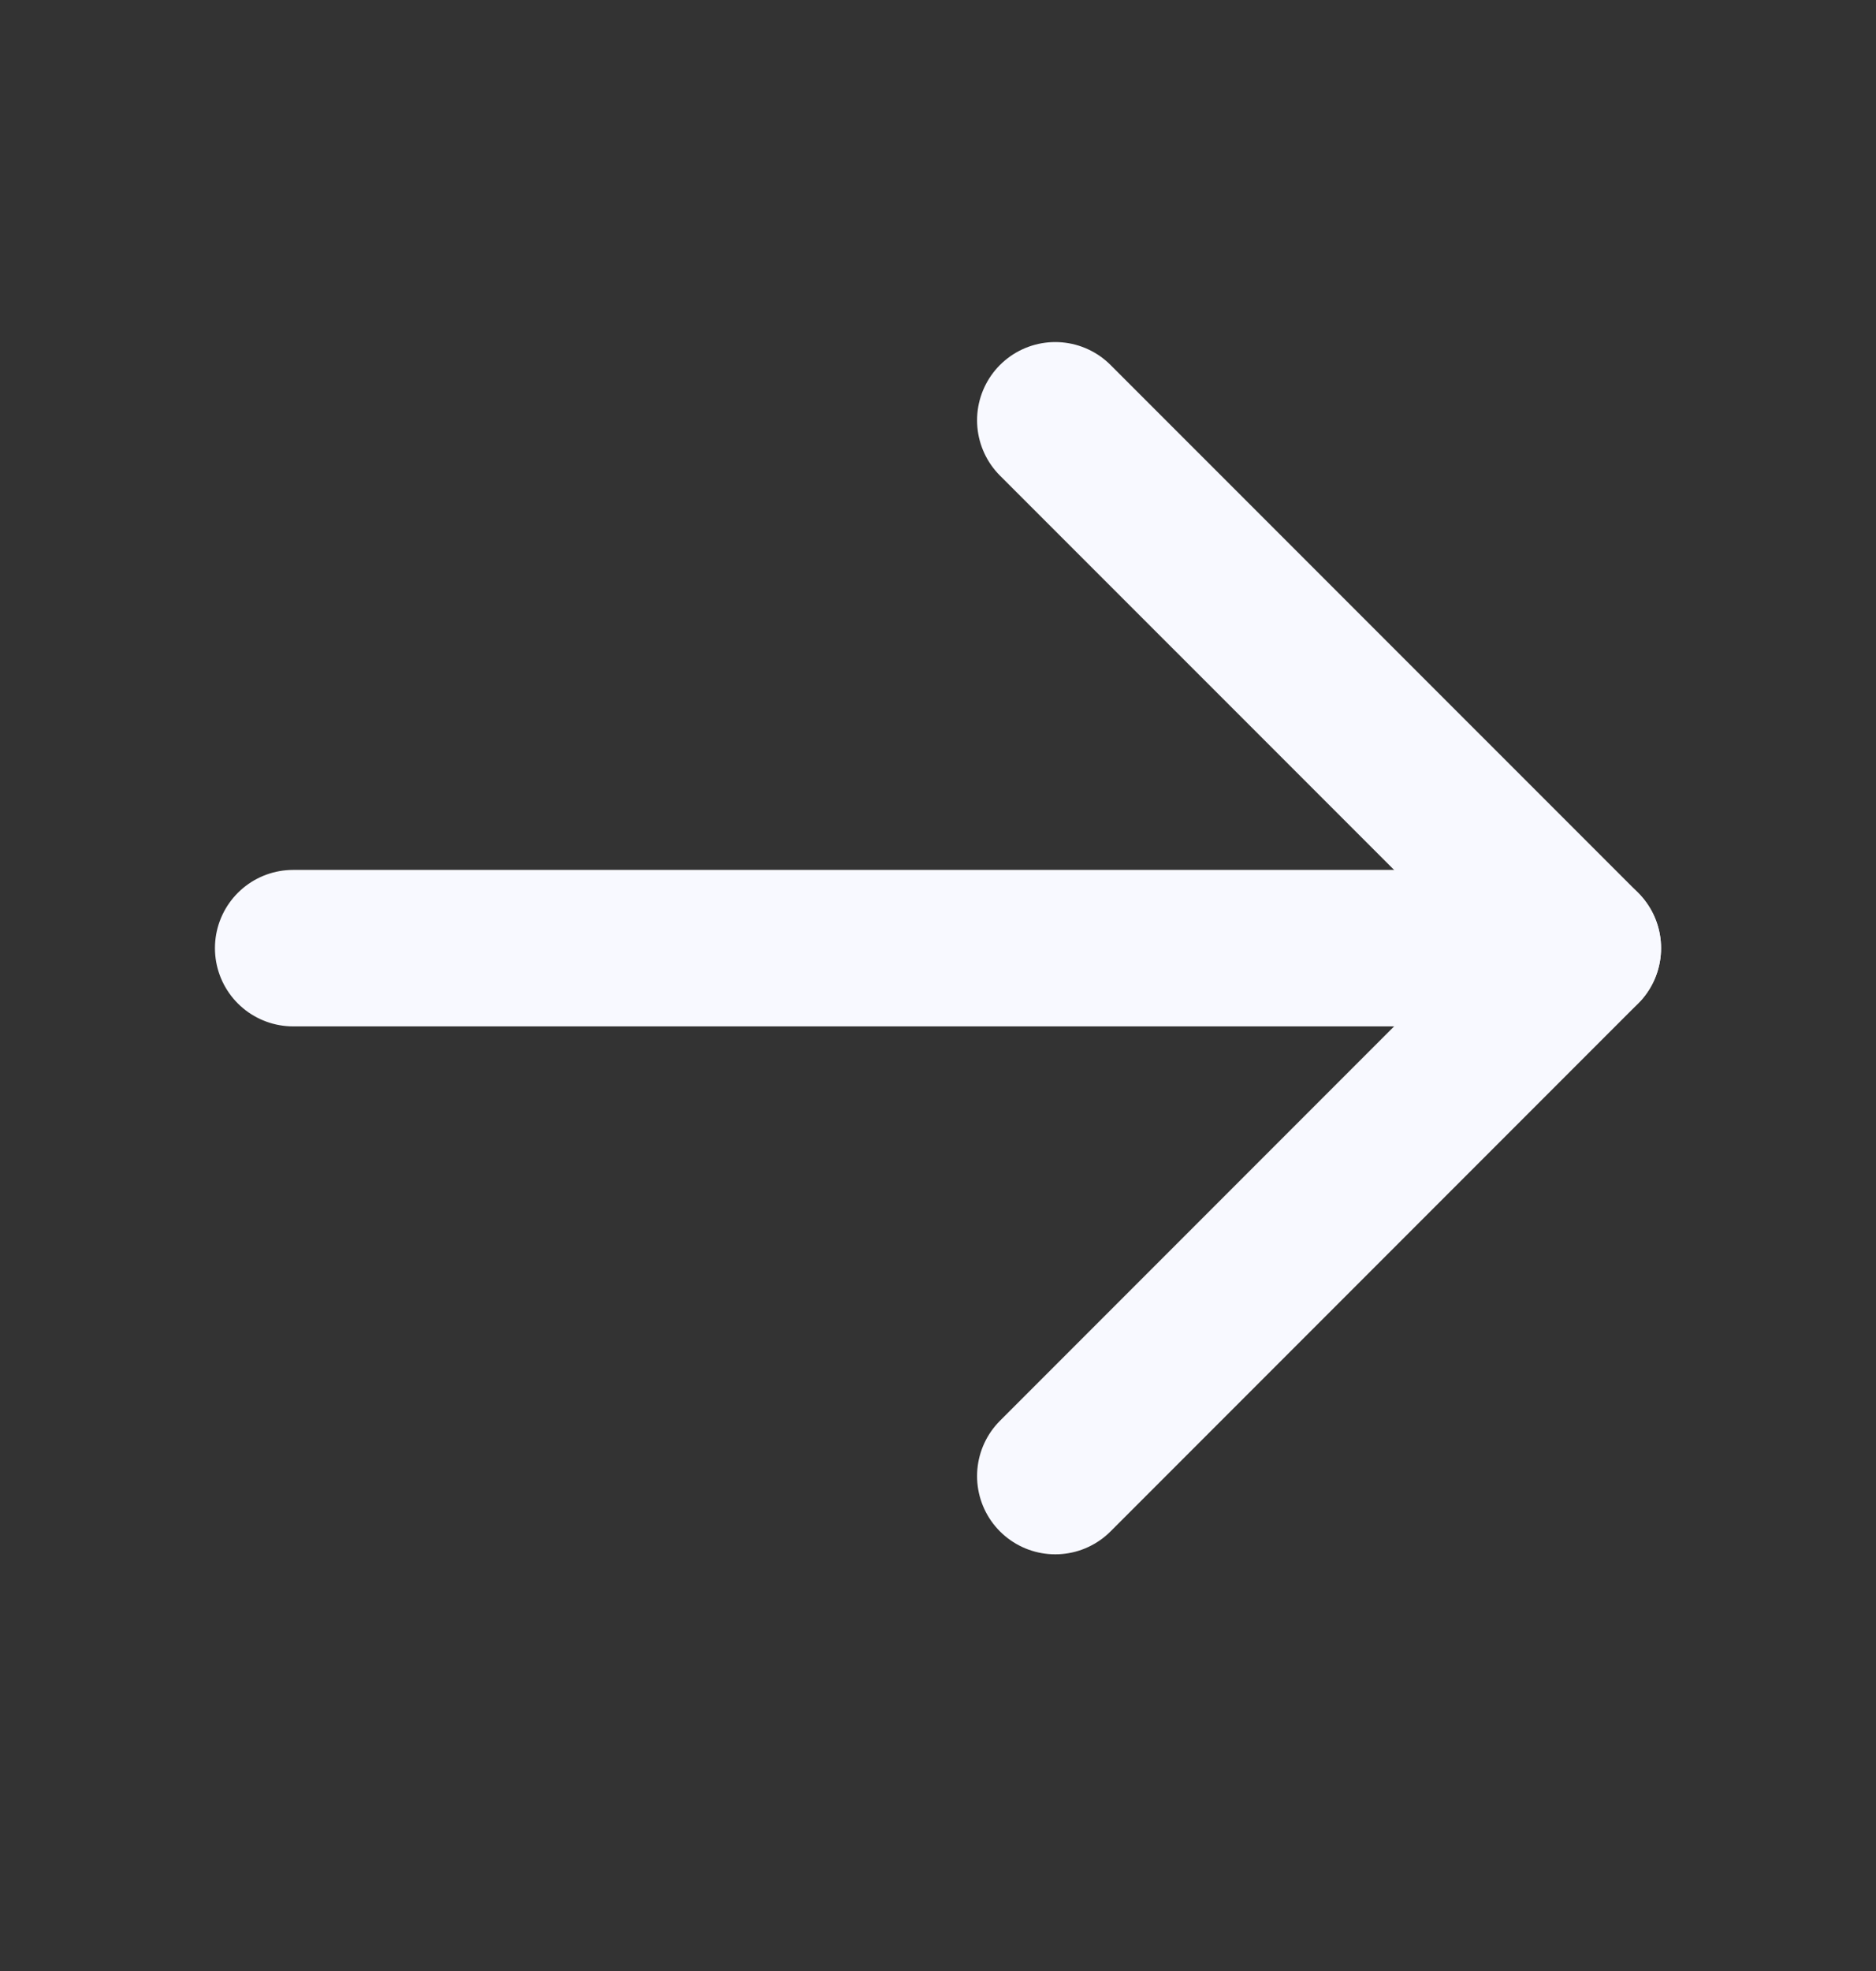
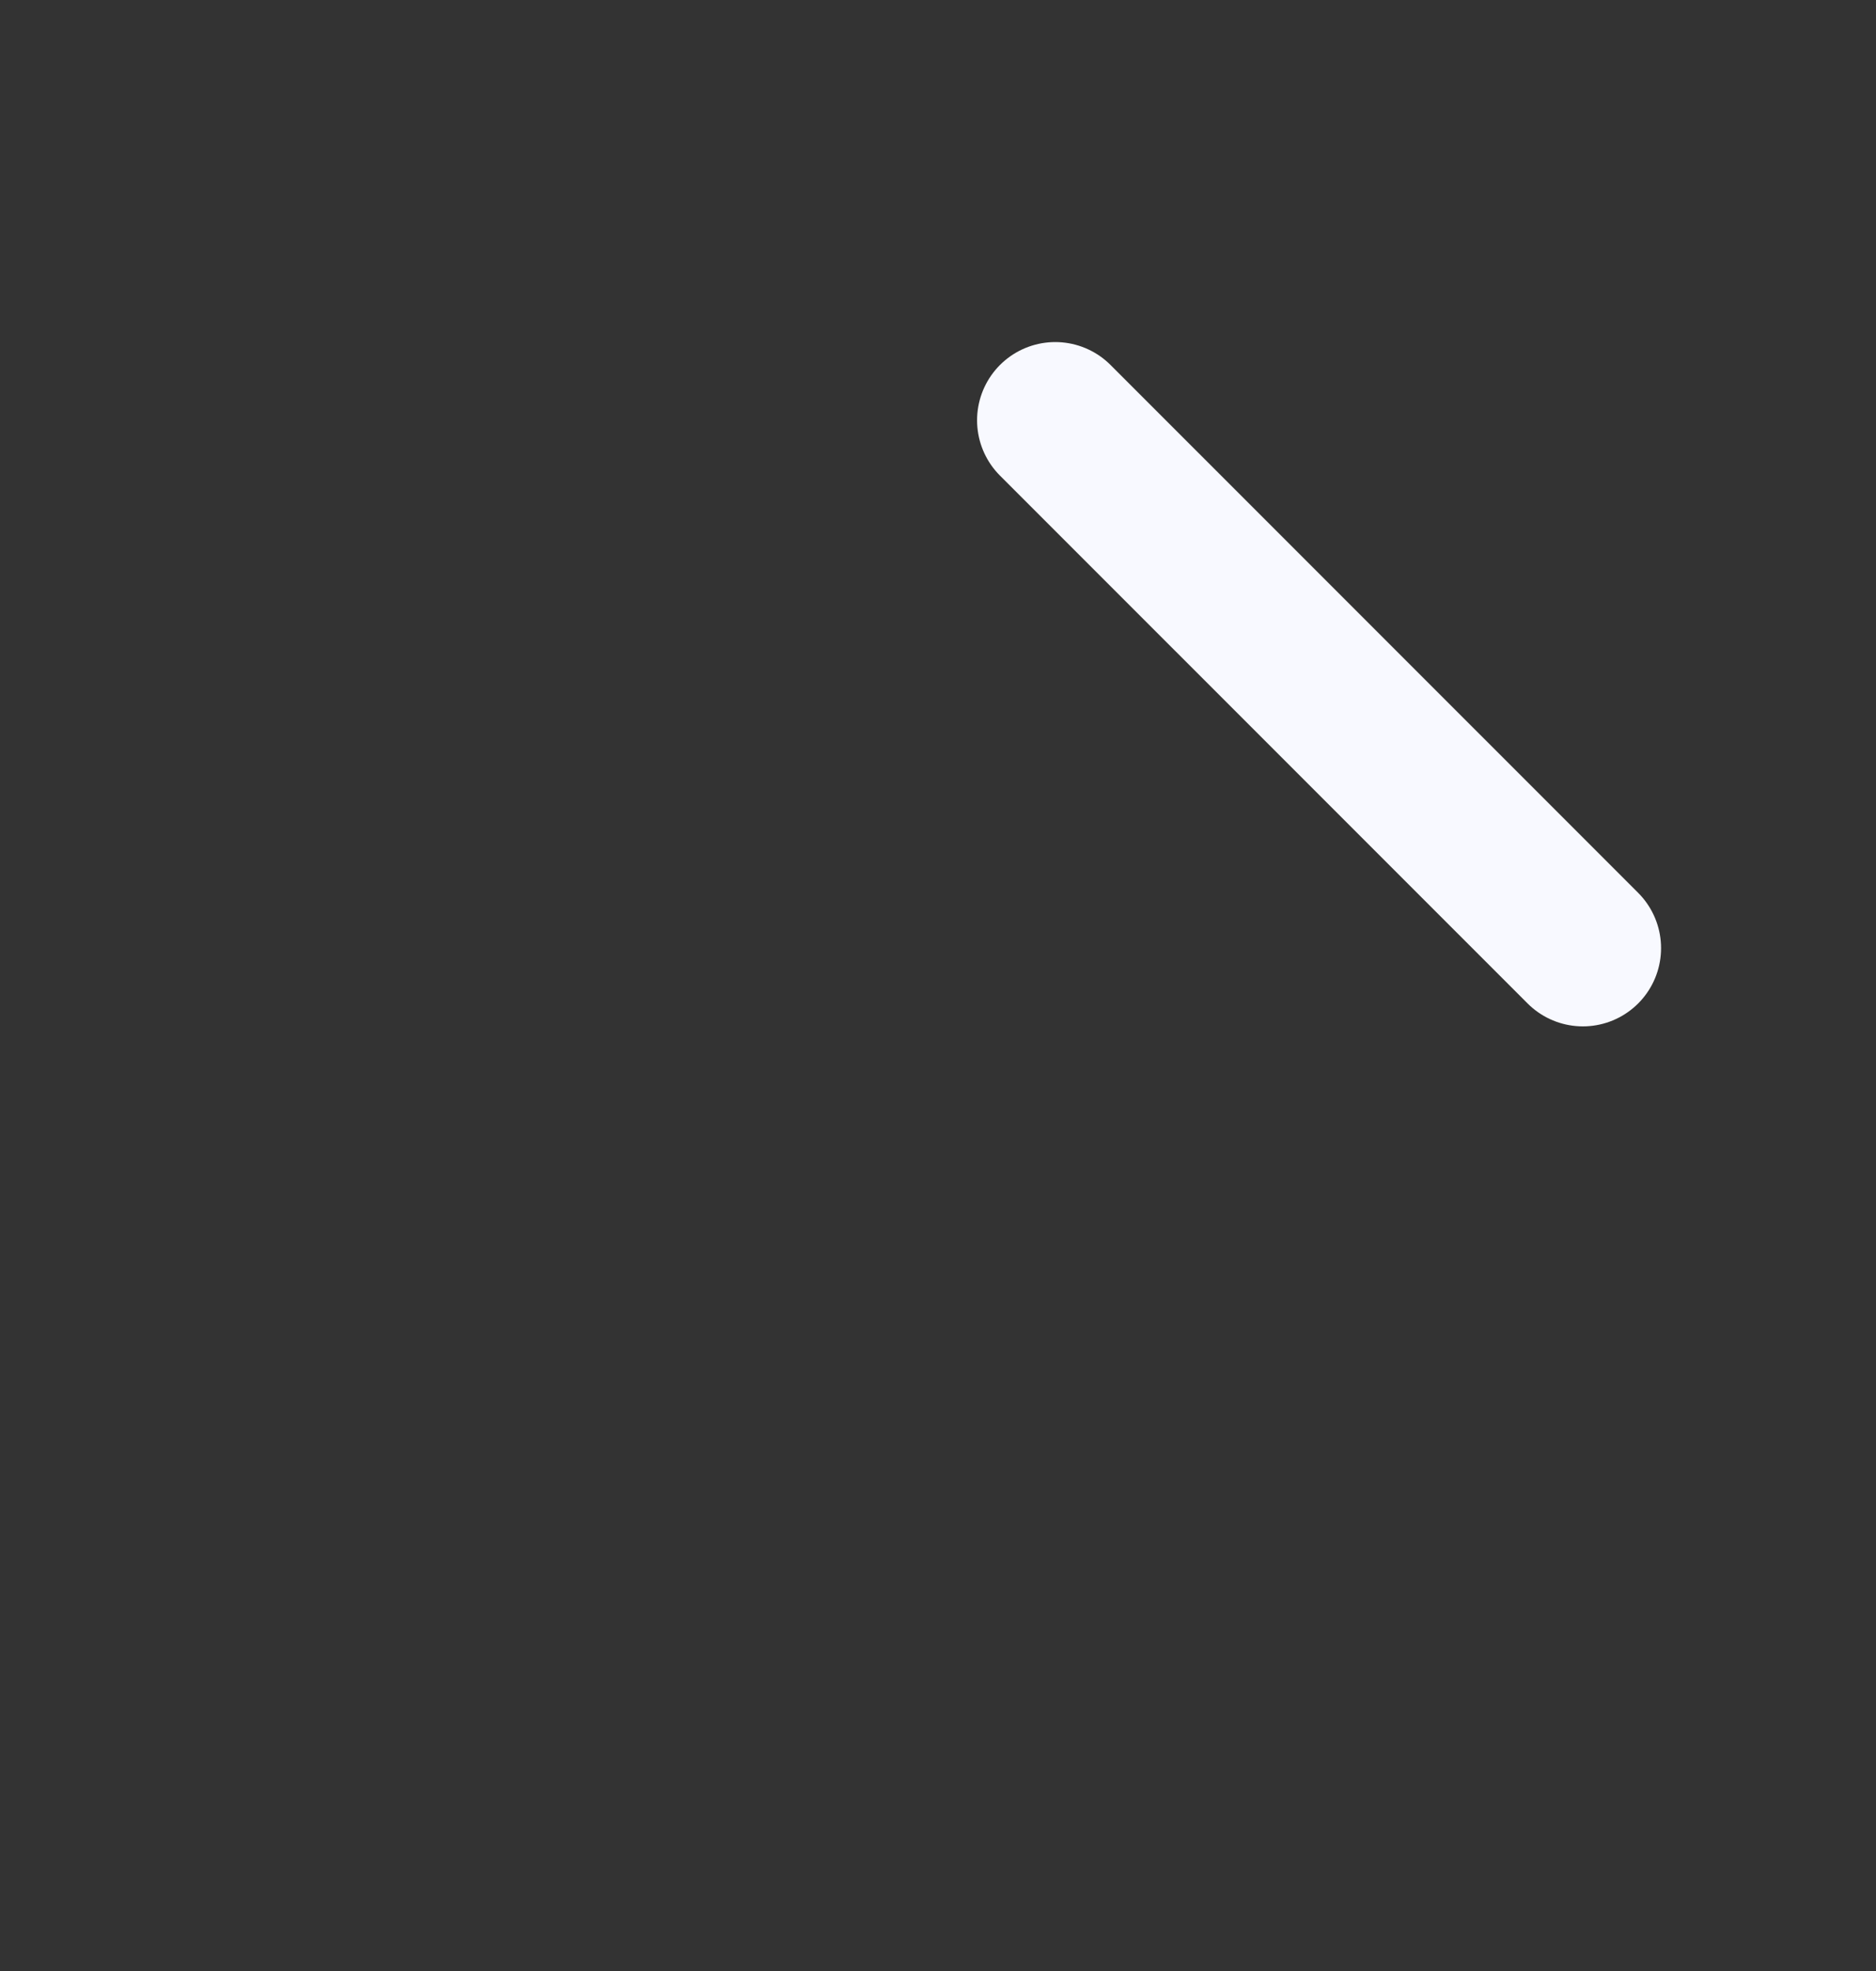
<svg xmlns="http://www.w3.org/2000/svg" width="20" height="21" viewBox="0 0 20 21" fill="none">
  <rect x="0" y="0" width="20" height="21" fill="#333333" stroke="none" />
-   <path d="M3.125 10.102H16.875" stroke="#F8F9FF" stroke-width="1.667" stroke-linecap="round" stroke-linejoin="round" />
-   <path d="M11.25 4.478L16.875 10.102L11.25 15.727" stroke="#F8F9FF" stroke-width="1.667" stroke-linecap="round" stroke-linejoin="round" />
+   <path d="M11.25 4.478L16.875 10.102" stroke="#F8F9FF" stroke-width="1.667" stroke-linecap="round" stroke-linejoin="round" />
</svg>